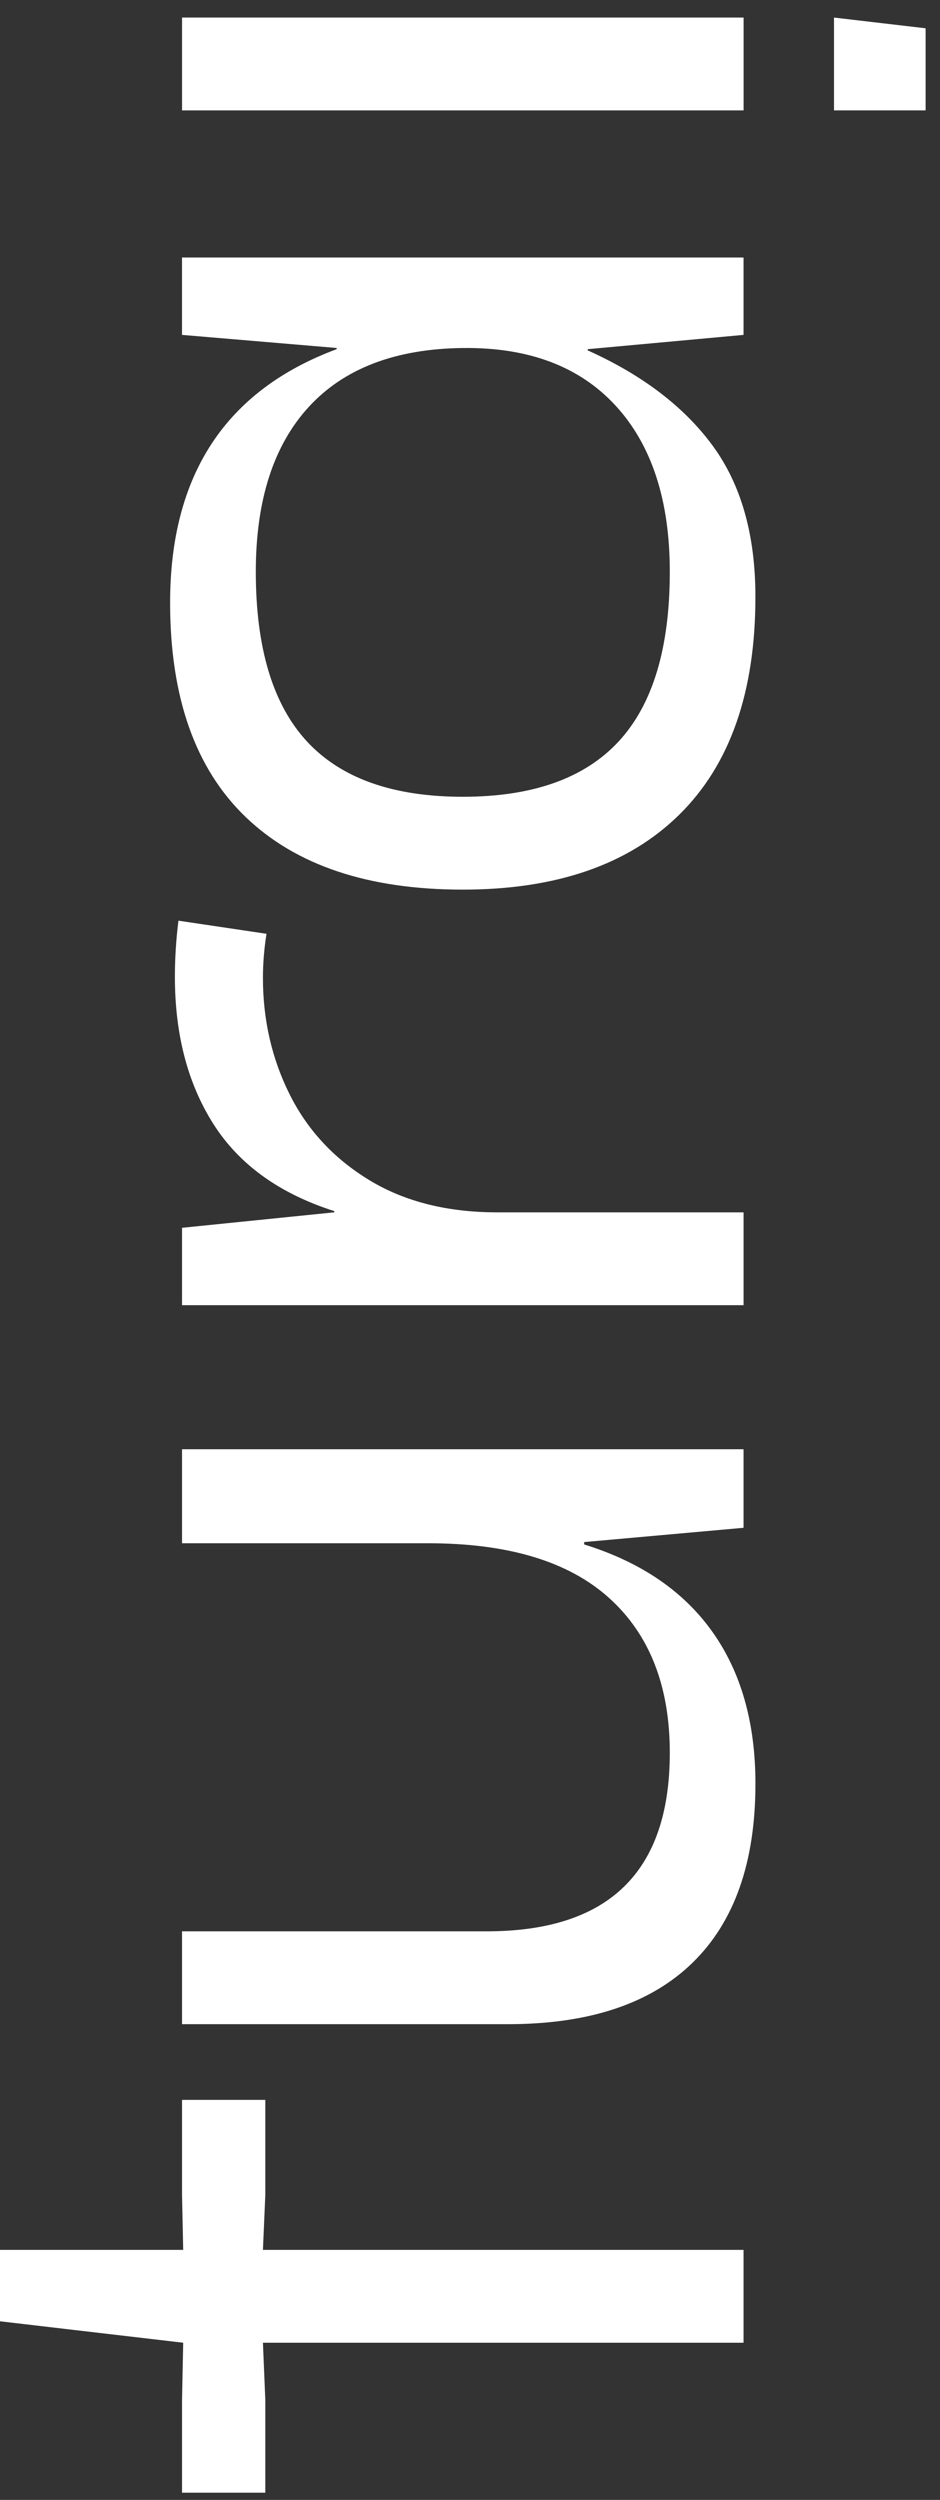
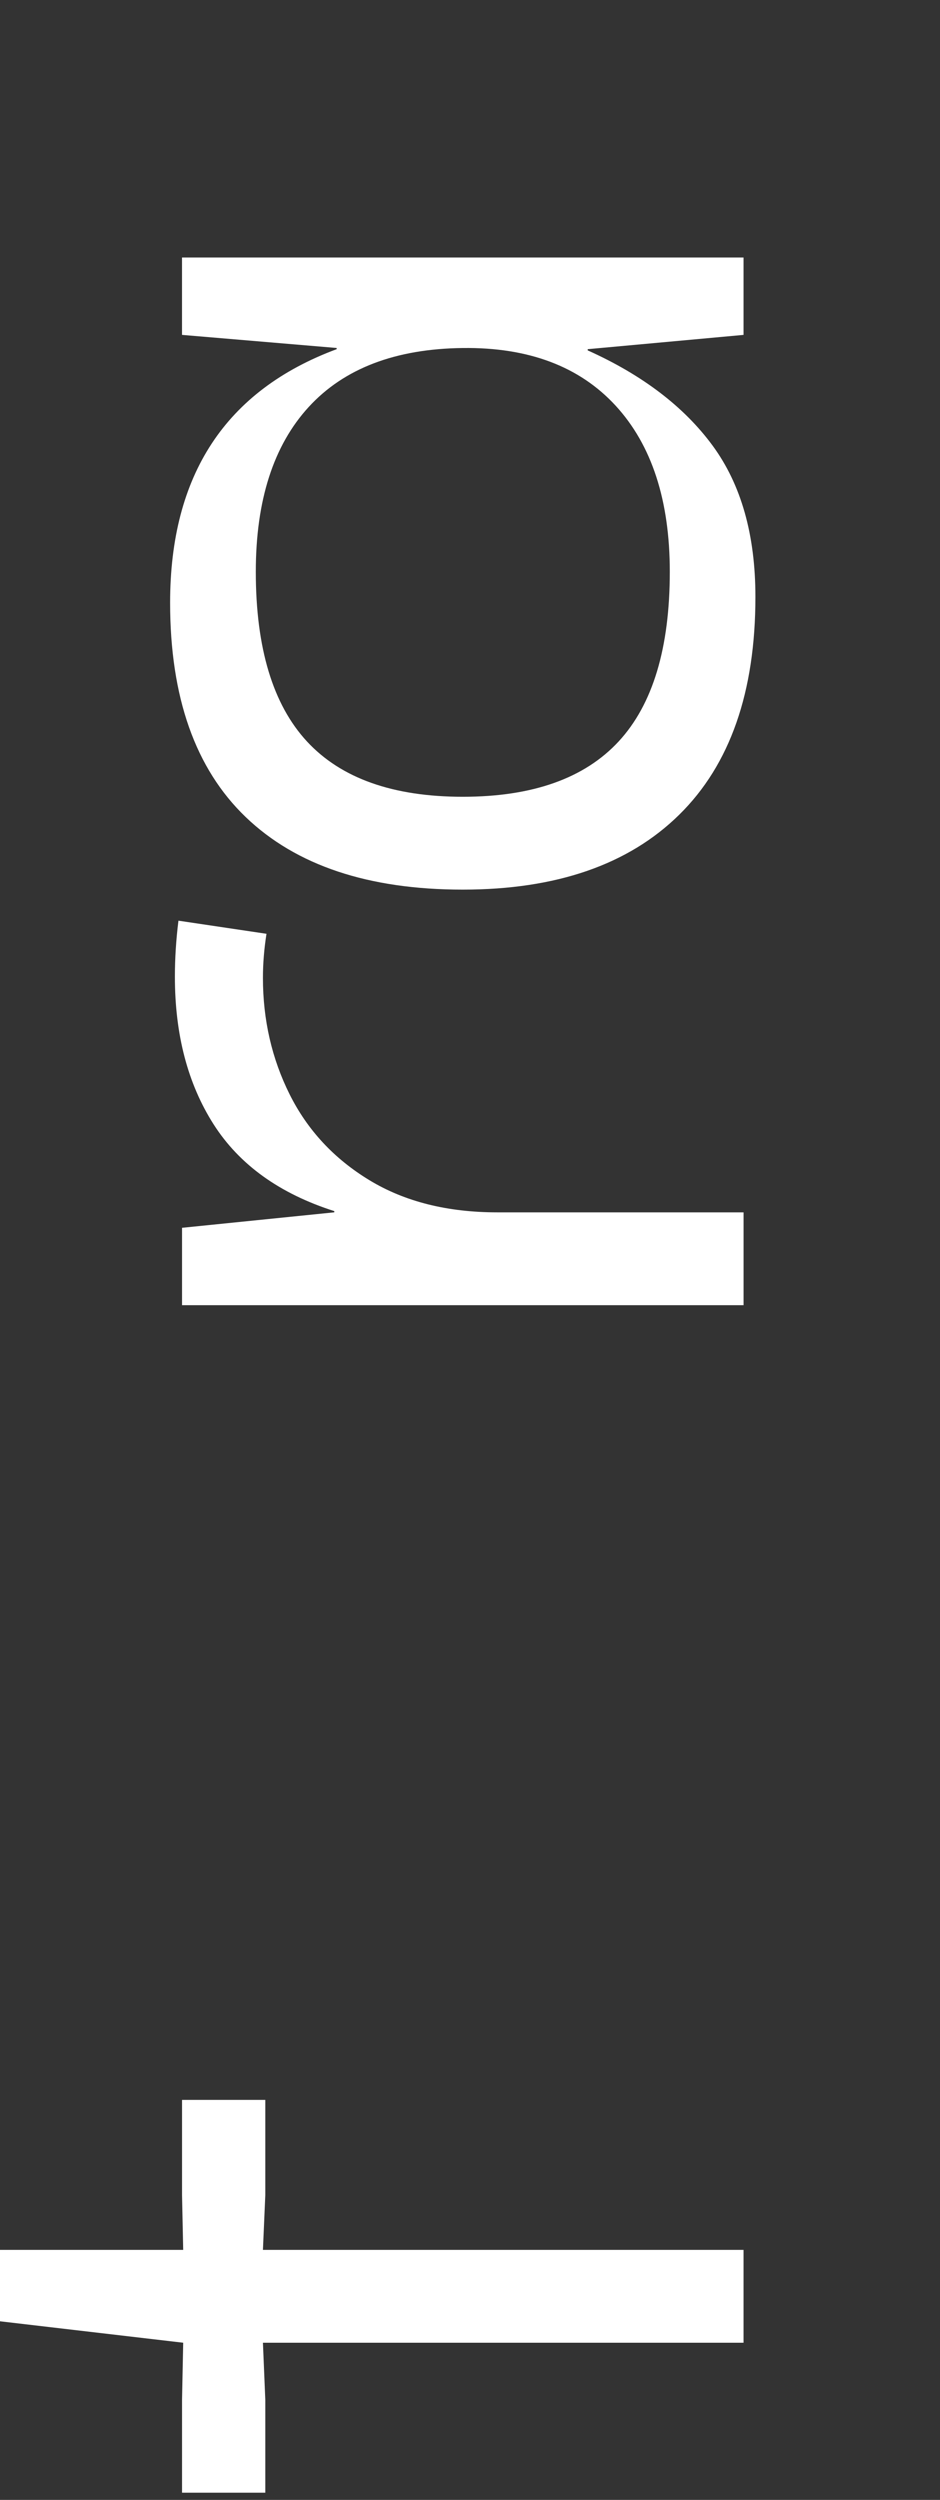
<svg xmlns="http://www.w3.org/2000/svg" width="38" height="101" viewBox="0 0 38 101" fill="none">
  <rect x="0" y="0" width="38" height="101" fill="#333333" stroke="none" />
  <path d="M10.629 94.65L10.725 96.958V100.709H7.359V96.958L7.406 94.65L0 93.784L0 90.899H7.406L7.359 88.686V84.839H10.725V88.686L10.629 90.899H30.058V94.65H10.629Z" fill="white" />
-   <path d="M30.058 58.551V61.725L23.614 62.302V62.398C25.891 63.104 27.615 64.273 28.784 65.908C29.955 67.543 30.539 69.596 30.539 72.065C30.539 75.239 29.69 77.651 27.991 79.303C26.292 80.955 23.806 81.78 20.536 81.78H7.359V78.029H19.671C24.609 78.029 27.077 75.624 27.077 70.815C27.077 68.121 26.26 66.037 24.625 64.562C22.99 63.088 20.554 62.35 17.314 62.35H7.359V58.551H30.058Z" fill="white" />
  <path d="M7.359 49.605L13.515 48.98V48.931C11.303 48.226 9.676 47.056 8.633 45.421C7.591 43.786 7.07 41.798 7.07 39.458C7.07 38.721 7.118 37.966 7.214 37.197L10.773 37.727C10.677 38.337 10.629 38.929 10.629 39.506C10.629 41.206 10.99 42.776 11.711 44.219C12.433 45.662 13.507 46.816 14.934 47.682C16.361 48.548 18.084 48.981 20.104 48.981H30.059V52.732H7.359V49.605Z" fill="white" />
-   <path d="M27.461 32.913C25.41 34.933 22.492 35.942 18.708 35.942C14.893 35.942 11.967 34.965 9.931 33.009C7.895 31.053 6.877 28.167 6.877 24.351C6.877 19.189 9.122 15.775 13.61 14.107V14.059L7.358 13.53V10.404H30.058V13.53L23.758 14.107V14.156C25.97 15.15 27.653 16.433 28.807 18.003C29.961 19.574 30.538 21.61 30.538 24.111C30.539 27.959 29.514 30.892 27.461 32.913ZM24.889 16.392C23.43 14.806 21.37 14.028 18.709 14.06C15.984 14.092 13.908 14.886 12.481 16.441C11.055 17.996 10.341 20.216 10.341 23.101C10.341 26.179 11.03 28.464 12.408 29.955C13.787 31.445 15.888 32.191 18.709 32.191C21.531 32.191 23.631 31.445 25.01 29.955C26.389 28.464 27.077 26.179 27.077 23.101C27.077 20.216 26.348 17.98 24.889 16.392Z" fill="white" />
-   <path d="M7.36 0.709V4.46H30.06V0.709H7.36Z" fill="white" />
-   <path d="M37.418 4.46V1.143L33.715 0.71V4.46H37.418Z" fill="white" />
+   <path d="M27.461 32.913C25.41 34.933 22.492 35.942 18.708 35.942C14.893 35.942 11.967 34.965 9.931 33.009C7.895 31.053 6.877 28.167 6.877 24.351C6.877 19.189 9.122 15.775 13.61 14.107V14.059L7.358 13.53V10.404H30.058V13.53L23.758 14.107V14.156C25.97 15.15 27.653 16.433 28.807 18.003C29.961 19.574 30.538 21.61 30.538 24.111C30.539 27.959 29.514 30.892 27.461 32.913ZM24.889 16.392C23.43 14.806 21.37 14.028 18.709 14.06C15.984 14.092 13.908 14.886 12.481 16.441C11.055 17.996 10.341 20.216 10.341 23.101C10.341 26.179 11.03 28.464 12.408 29.955C13.787 31.445 15.888 32.191 18.709 32.191C21.531 32.191 23.631 31.445 25.01 29.955C26.389 28.464 27.077 26.179 27.077 23.101C27.077 20.216 26.348 17.98 24.889 16.392" fill="white" />
</svg>